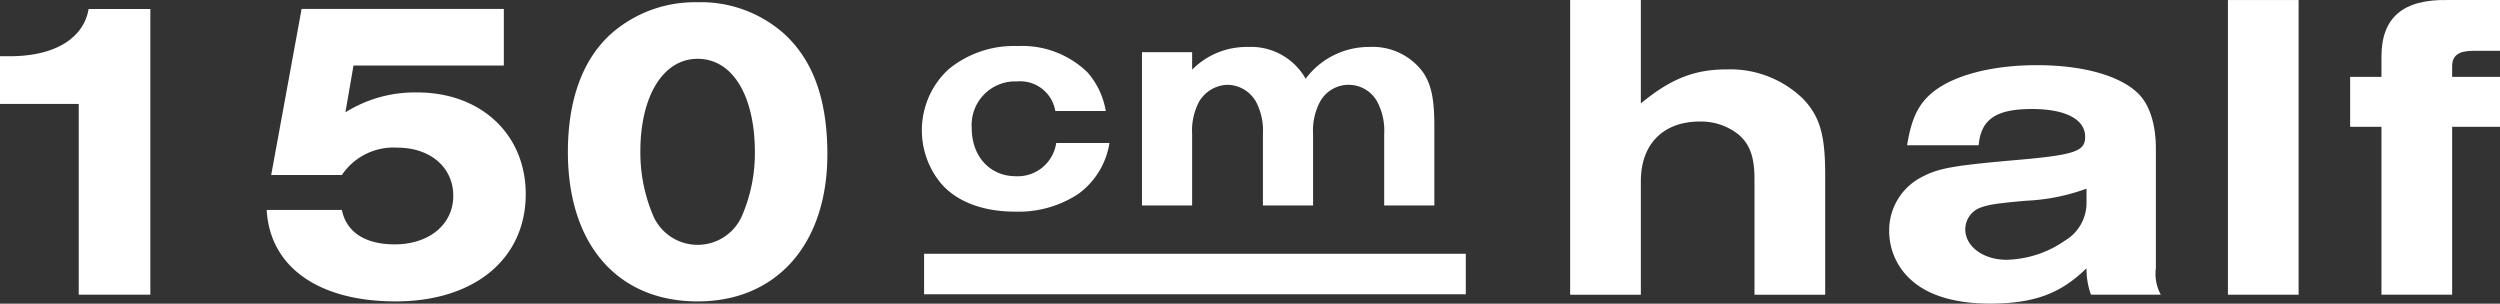
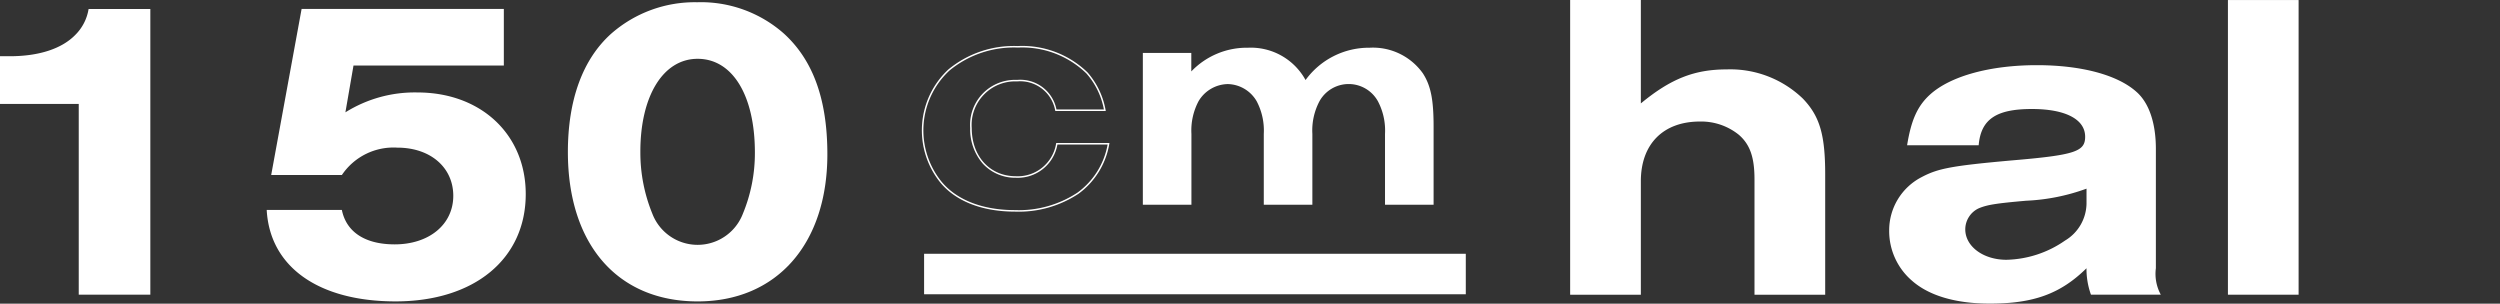
<svg xmlns="http://www.w3.org/2000/svg" height="30" viewBox="0 0 247 30" width="247">
  <rect x="0" y="0" width="247" height="30" fill="#333333" stroke="none" />
  <g fill="#fff">
    <path d="m12154.035 10392.213v-18.85h-7.78v-4.711h.973c2.873 0 5.129-.742 6.454-2.095a4.637 4.637 0 0 0 1.326-2.574h6.1v28.229z" transform="translate(-12146.255 -10363.097)" />
    <path d="m12196.034 10369.569h-14.853l-.8 4.626a12.891 12.891 0 0 1 7.117-1.964c6.277 0 10.7 4.146 10.7 10.038 0 6.416-5.083 10.605-12.863 10.605-7.6 0-12.422-3.4-12.729-9.034h7.425c.442 2.183 2.3 3.4 5.217 3.4 3.4 0 5.791-1.964 5.791-4.8 0-2.794-2.255-4.757-5.526-4.757a6.143 6.143 0 0 0 -5.481 2.705h-6.984l3.006-16.41h19.98z" transform="translate(-12146.255 -10363.096)" />
    <path d="m12223.711 10366.42c2.874 2.619 4.288 6.5 4.288 11.919 0 8.861-5 14.537-12.819 14.537-7.913 0-12.818-5.632-12.818-14.757 0-5.15 1.459-9.168 4.287-11.7a12.511 12.511 0 0 1 8.487-3.1 12.37 12.37 0 0 1 8.575 3.101zm-14.188 11.656a15.948 15.948 0 0 0 1.192 6.155 4.789 4.789 0 0 0 8.929 0 15.628 15.628 0 0 0 1.194-6.068c0-5.632-2.21-9.256-5.658-9.256-3.403 0-5.658 3.668-5.658 9.169z" transform="translate(-12146.255 -10363.097)" />
    <path d="m53.519 2h-53.519v-4h53.519z" transform="translate(91.301 27.073)" />
    <g transform="translate(-12146.255 -10363.098)">
-       <path d="m12255.78 10377.3c-.791 4.2-4.2 6.63-9.245 6.63-3.193 0-5.809-1-7.329-2.858a7.745 7.745 0 0 1 -1.795-5.079c0-4.927 3.8-8.271 9.4-8.271a9.121 9.121 0 0 1 6.844 2.585 7.589 7.589 0 0 1 1.763 3.68h-4.836a3.58 3.58 0 0 0 -3.831-2.92 4.375 4.375 0 0 0 -4.562 4.684c0 2.828 1.824 4.835 4.439 4.835a3.9 3.9 0 0 0 4.045-3.284z" />
      <path d="m12246.535 10384.007c-3.238 0-5.861-1.025-7.387-2.886a8.214 8.214 0 0 1 .813-11.167 10.166 10.166 0 0 1 6.847-2.307 9.246 9.246 0 0 1 6.9 2.609 7.729 7.729 0 0 1 1.78 3.714l.021.092h-4.988l-.014-.057a3.509 3.509 0 0 0 -3.759-2.863 4.306 4.306 0 0 0 -4.486 4.608c0 2.8 1.795 4.76 4.364 4.76a3.84 3.84 0 0 0 3.972-3.224l.012-.061h5.262l-.018.089a7.668 7.668 0 0 1 -3.056 4.937 10.692 10.692 0 0 1 -6.263 1.756zm.273-16.209a10.012 10.012 0 0 0 -6.747 2.27 8.063 8.063 0 0 0 -.8 10.957c1.5 1.827 4.079 2.832 7.271 2.832a10.537 10.537 0 0 0 6.175-1.727 7.5 7.5 0 0 0 2.979-4.753h-4.957a3.979 3.979 0 0 1 -4.106 3.284 4.345 4.345 0 0 1 -3.256-1.382 5.181 5.181 0 0 1 -1.259-3.528 4.448 4.448 0 0 1 4.637-4.759 3.638 3.638 0 0 1 3.889 2.92h4.685a7.418 7.418 0 0 0 -1.726-3.555 9.093 9.093 0 0 0 -6.784-2.557z" />
      <path d="m12263.956 10368.331v1.824a7.59 7.59 0 0 1 5.6-2.342 6.162 6.162 0 0 1 5.688 3.193 7.745 7.745 0 0 1 6.325-3.193 6.053 6.053 0 0 1 5.261 2.524c.791 1.217 1.064 2.615 1.064 5.261v7.725h-4.8v-6.994a6.186 6.186 0 0 0 -.7-3.224 3.3 3.3 0 0 0 -5.777 0 6.166 6.166 0 0 0 -.7 3.224v6.994h-4.8v-6.994a6.2 6.2 0 0 0 -.7-3.224 3.379 3.379 0 0 0 -2.859-1.7 3.429 3.429 0 0 0 -2.89 1.7 6.186 6.186 0 0 0 -.7 3.224v6.994h-4.8v-14.992z" />
-       <path d="m12269.552 10367.738a6.191 6.191 0 0 1 5.7 3.142 7.79 7.79 0 0 1 6.316-3.142 6.154 6.154 0 0 1 5.324 2.56c.794 1.222 1.076 2.609 1.076 5.3v7.8h-4.955v-7.069a6.089 6.089 0 0 0 -.689-3.187 3.226 3.226 0 0 0 -5.647 0 6.068 6.068 0 0 0 -.69 3.186v7.069h-4.955v-7.069a6.1 6.1 0 0 0 -.688-3.187 3.292 3.292 0 0 0 -2.794-1.665 3.365 3.365 0 0 0 -2.825 1.666 6.093 6.093 0 0 0 -.688 3.186v7.069h-4.954v-15.143h4.954v1.729a7.564 7.564 0 0 1 5.515-2.245zm5.679 3.4-.055-.088a6.075 6.075 0 0 0 -5.624-3.158 7.5 7.5 0 0 0 -5.545 2.321l-.126.118v-1.922h-4.653v14.842h4.653v-6.919a6.229 6.229 0 0 1 .709-3.261 3.52 3.52 0 0 1 2.955-1.741 3.443 3.443 0 0 1 2.924 1.74 6.237 6.237 0 0 1 .709 3.262v6.919h4.654v-6.919a6.214 6.214 0 0 1 .711-3.261 3.376 3.376 0 0 1 5.907 0 6.225 6.225 0 0 1 .71 3.262v6.919h4.654v-7.649c0-2.659-.275-4.024-1.052-5.22a6.006 6.006 0 0 0 -5.2-2.49 7.688 7.688 0 0 0 -6.268 3.166z" />
    </g>
    <path d="m12301.829 10363.1h6.985v10.214c2.963-2.444 5.3-3.36 8.487-3.36a10.33 10.33 0 0 1 7.515 2.88c1.68 1.747 2.211 3.58 2.211 7.507v11.873h-6.985v-11.392c0-2.183-.441-3.448-1.547-4.408a5.922 5.922 0 0 0 -3.845-1.31c-3.625 0-5.836 2.226-5.836 5.893v11.217h-6.985z" transform="translate(-12146.698 -10363.097)" />
    <path d="m12335.12 10377.819c.4-2.476 1.018-3.89 2.3-5.039 2.033-1.812 5.924-2.873 10.522-2.873 4.42 0 8 .973 9.856 2.652 1.237 1.1 1.9 3.094 1.9 5.613v11.8a4.3 4.3 0 0 0 .486 2.608h-6.9a7.555 7.555 0 0 1 -.441-2.608c-2.564 2.52-5.217 3.492-9.549 3.492-3.4 0-6.056-.795-7.734-2.3a6.462 6.462 0 0 1 -2.211-4.907 5.908 5.908 0 0 1 3.227-5.3c1.592-.84 2.918-1.105 8.842-1.636 6.32-.53 7.293-.884 7.293-2.344 0-1.723-1.945-2.739-5.26-2.739-3.537 0-5.04 1.017-5.26 3.58zm17.727 4.288a19.848 19.848 0 0 1 -5.968 1.193c-3.006.266-3.846.4-4.685.752a2.3 2.3 0 0 0 -1.327 2.077c0 1.68 1.769 3.006 4.067 3.006a10.514 10.514 0 0 0 5.79-1.9 4.329 4.329 0 0 0 2.122-3.625z" transform="translate(-12146.698 -10363.468)" />
    <path d="m12373.8 10392.213h-6.983v-29.113h6.983z" transform="translate(-12146.698 -10363.097)" />
-     <path d="m12393.7 10375.626h-4.73v16.587h-6.983v-16.587h-3.095v-4.932h3.095v-2.008c0-3.842 2.121-5.675 6.542-5.587h5.172v5.019h-2.652c-1.459 0-2.078.48-2.078 1.528v1.048h4.73z" transform="translate(-12146.698 -10363.097)" />
  </g>
</svg>